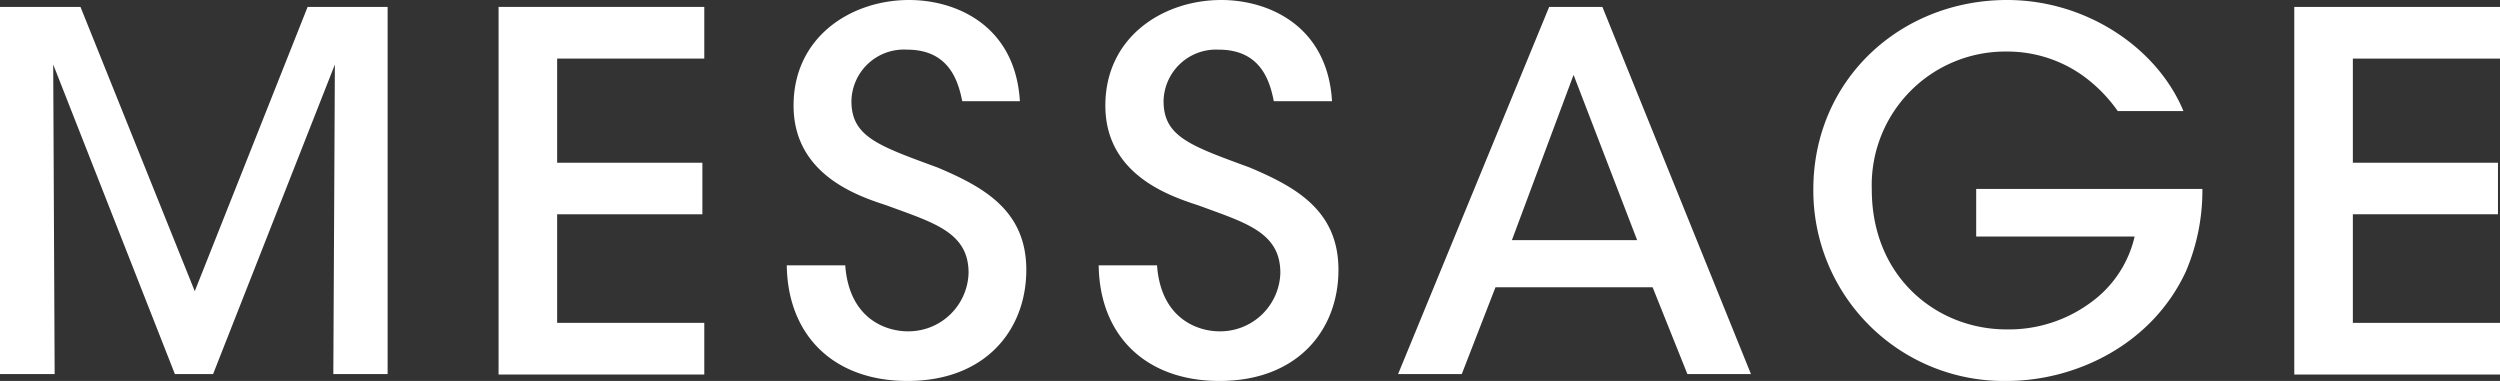
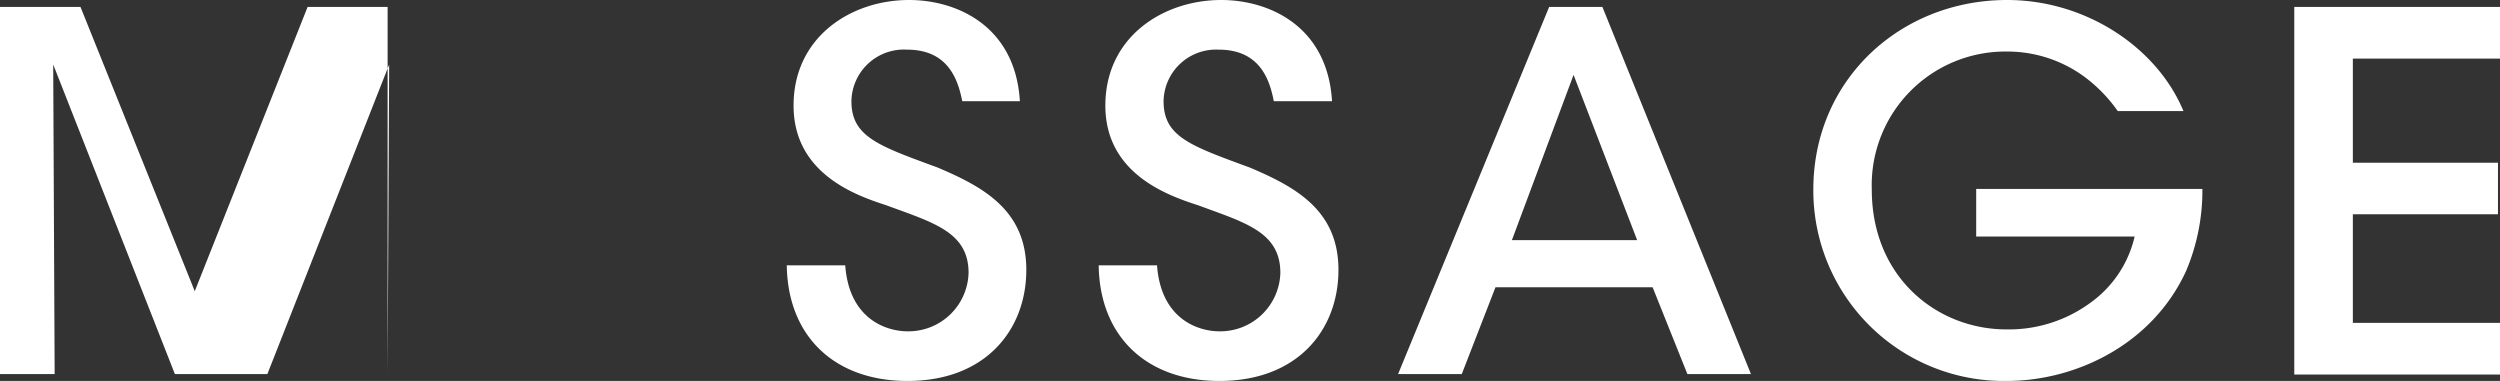
<svg xmlns="http://www.w3.org/2000/svg" id="レイヤー_1" data-name="レイヤー 1" width="210" height="32" viewBox="0 0 210 32">
  <rect x="0" y="0" width="210" height="32" fill="#333333" stroke="none" />
  <defs>
    <style>.cls-1{fill:#fff;}</style>
  </defs>
-   <path class="cls-1" d="M0,31.42V.58H6.76l9.6,23.88L25.84.58h6.72V31.42H28l.13-26-10.23,26H14.69L4.47,5.42l.12,26Z" />
-   <path class="cls-1" d="M41.88.58H59.16V4.92H46.8v8.75H59V18H46.8v9.12H59.16v4.34H41.88Z" />
+   <path class="cls-1" d="M0,31.42V.58H6.76l9.6,23.88L25.84.58h6.72V31.42l.13-26-10.23,26H14.69L4.47,5.42l.12,26Z" />
  <path class="cls-1" d="M71,22.29c.34,4.63,3.59,5.54,5.22,5.54a5.05,5.05,0,0,0,5.14-4.91c0-3.42-2.93-4.21-6.89-5.67-2.42-.79-7.81-2.58-7.81-8.38S71.52,0,76.36,0c4,0,8.93,2.17,9.31,8.5H80.83c-.34-1.67-1.09-4.33-4.64-4.33A4.41,4.41,0,0,0,71.52,8.5c0,3,2.29,3.75,7.26,5.58,3.84,1.63,7.43,3.59,7.43,8.59S82.83,32,76.23,32c-6.13,0-10.06-3.75-10.14-9.71Z" />
  <path class="cls-1" d="M97.19,22.29c.34,4.63,3.59,5.54,5.22,5.54a5.05,5.05,0,0,0,5.14-4.91c0-3.42-2.93-4.21-6.89-5.67-2.42-.79-7.81-2.58-7.81-8.38S97.74,0,102.58,0c4,0,8.93,2.17,9.31,8.5H107c-.33-1.67-1.08-4.33-4.63-4.33A4.41,4.41,0,0,0,97.74,8.5c0,3,2.29,3.75,7.26,5.58,3.84,1.63,7.43,3.59,7.43,8.59s-3.38,9.33-10,9.33c-6.13,0-10.06-3.75-10.14-9.71Z" />
  <path class="cls-1" d="M122.79,31.42h-5.35L130.13.58h4.47l12.48,30.84h-5.34l-2.92-7.29h-13.2Zm9.39-25.13L127,20.17h10.52Z" />
  <path class="cls-1" d="M177.89,9.33a12.46,12.46,0,0,0-2.84-2.91,10.93,10.93,0,0,0-6.51-2.09,11.22,11.22,0,0,0-11.31,11.59c0,7.41,5.51,11.75,11.31,11.75a11.59,11.59,0,0,0,7.14-2.3,9.44,9.44,0,0,0,3.63-5.5H166v-4h19a17.32,17.32,0,0,1-1.38,6.92c-2.83,6.13-9.22,9.21-15.07,9.21a16,16,0,0,1-16.23-16.08c0-9.21,7.3-15.92,16.28-15.92,6.63,0,12.6,4,14.81,9.33Z" />
  <path class="cls-1" d="M192.72.58H210V4.92H197.64v8.75h12.19V18H197.64v9.12H210v4.34H192.72Z" />
</svg>